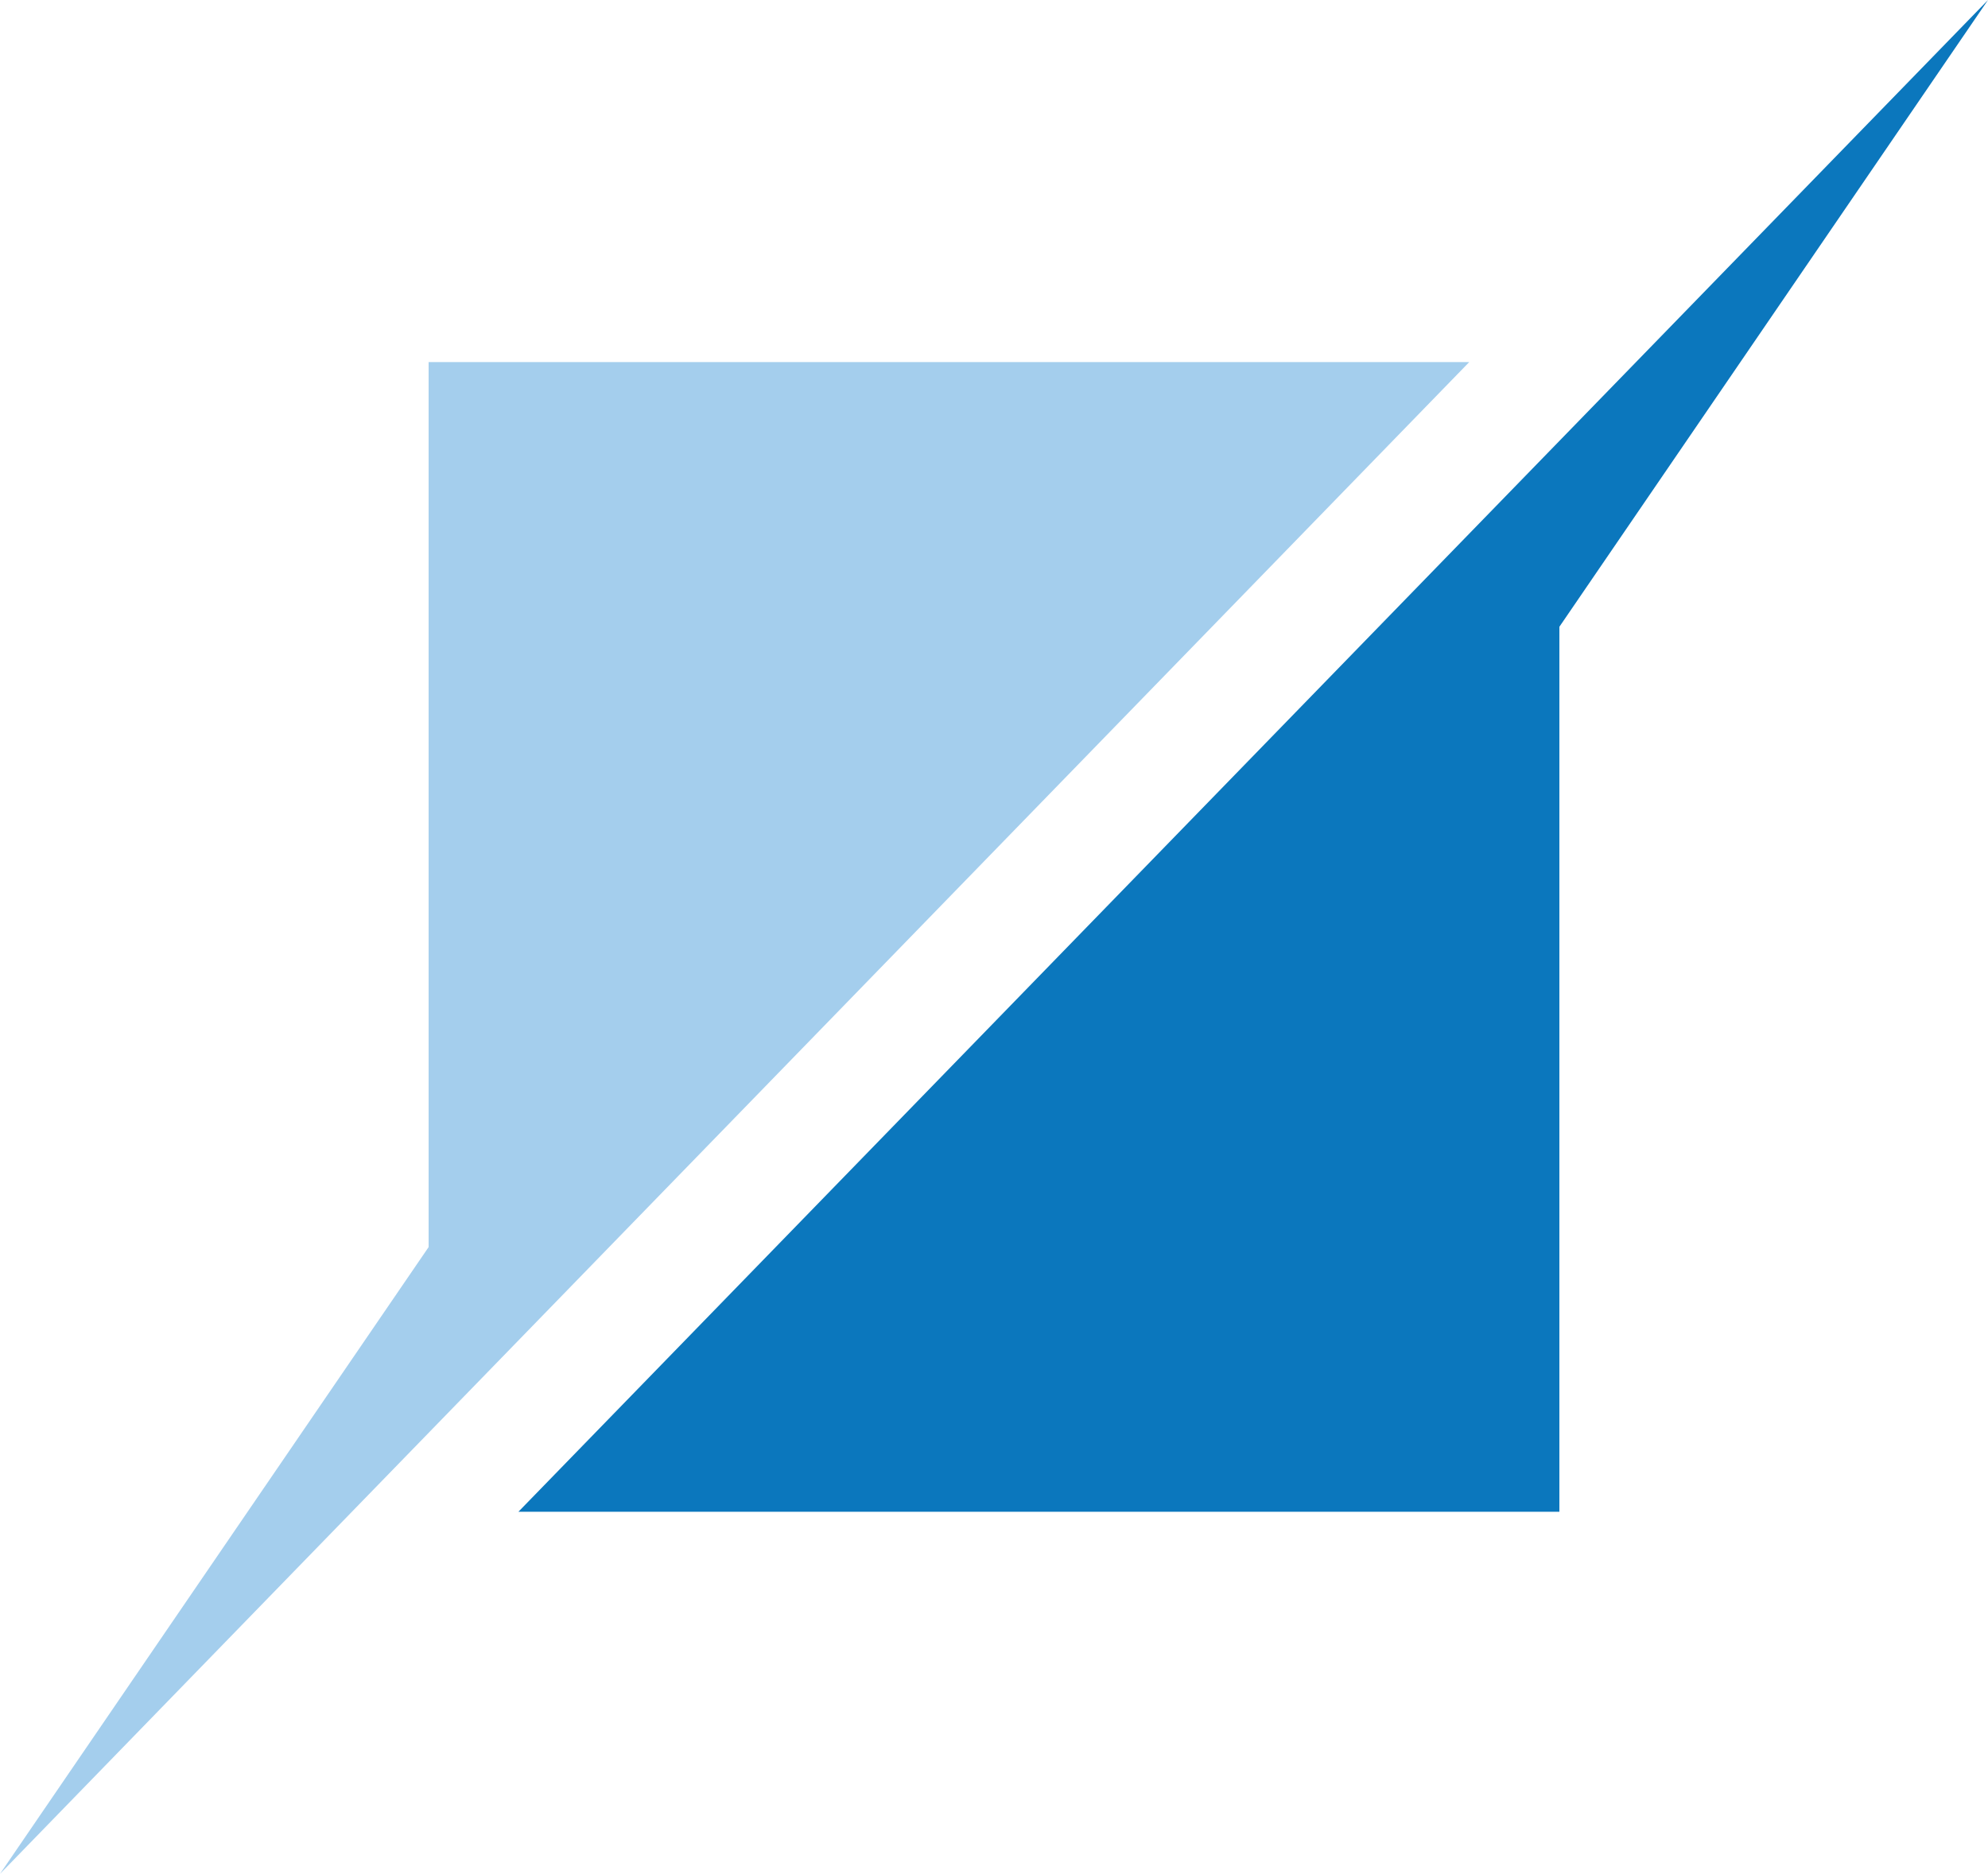
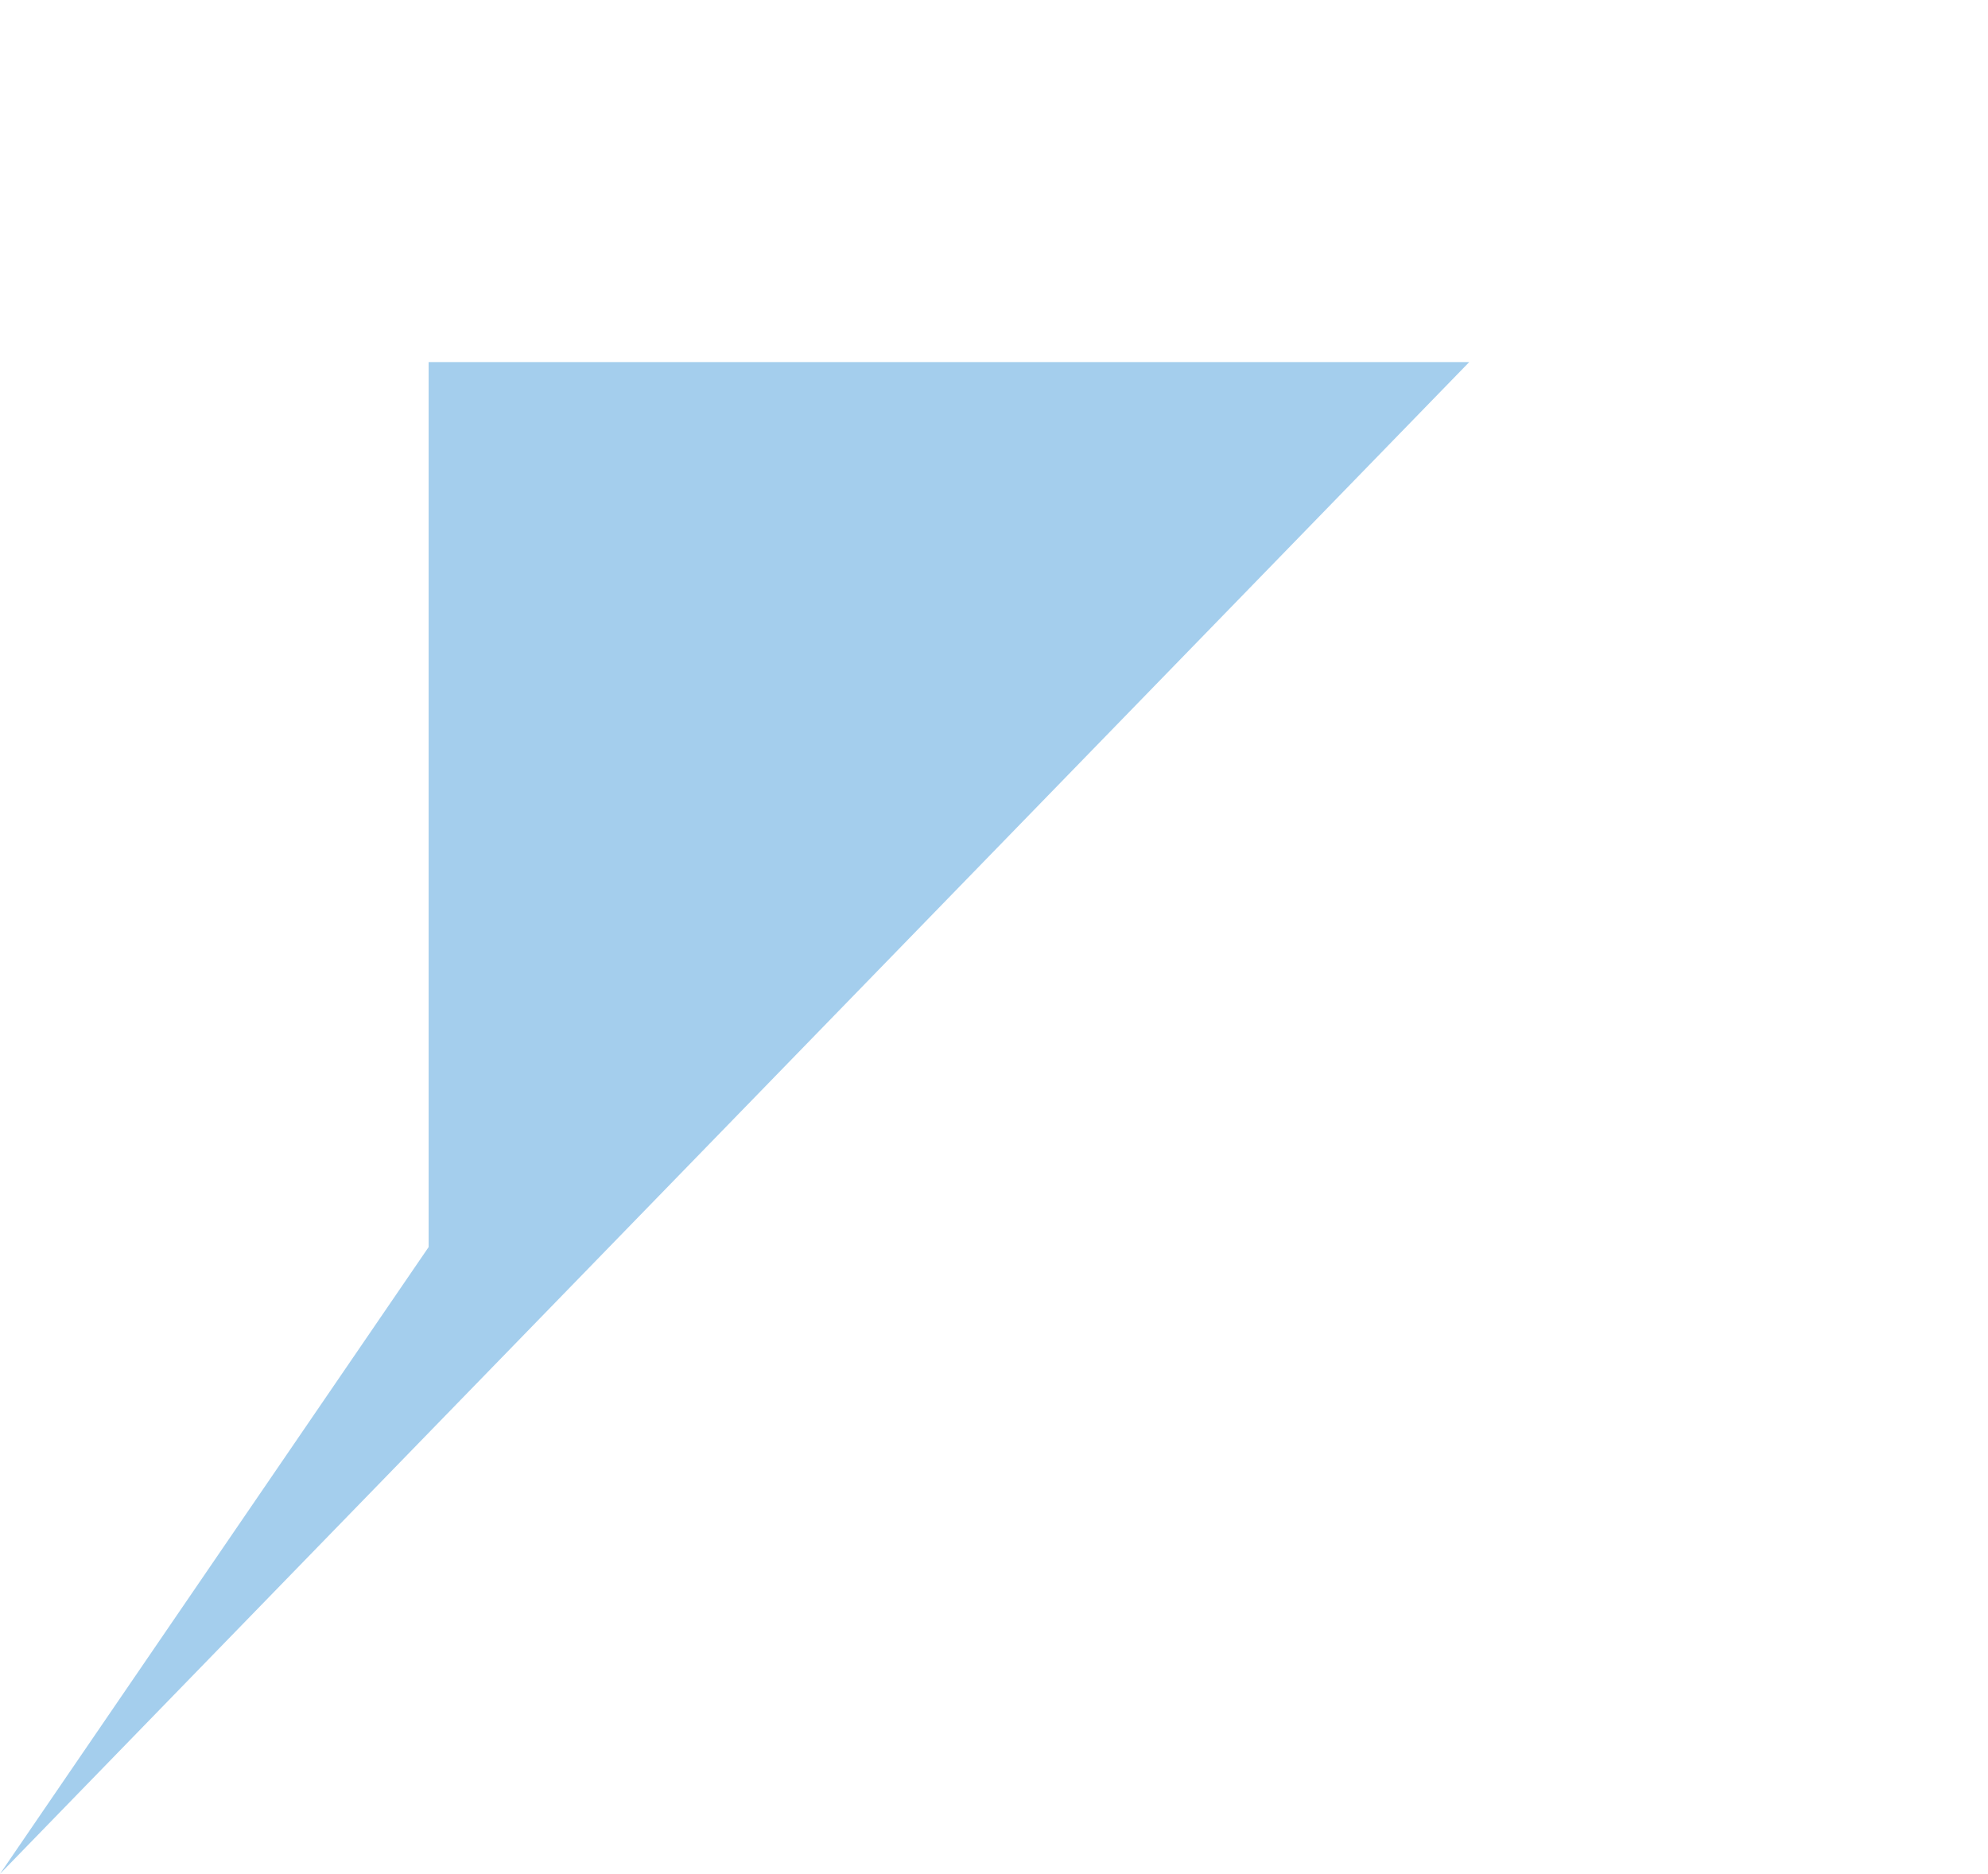
<svg xmlns="http://www.w3.org/2000/svg" id="Layer_1" data-name="Layer 1" viewBox="0 0 52.04 49.06">
  <defs>
    <style>
      .cls-1 {
        fill: #a4ceed;
      }

      .cls-1, .cls-2 {
        fill-rule: evenodd;
        stroke-width: 0px;
      }

      .cls-2 {
        fill: #0b77bd;
      }
    </style>
  </defs>
  <g id="_-_Setup_:-Globals" data-name="🌎-[Setup]:-Globals">
    <g id="Organisms_Globals_Sticky-Header" data-name="Organisms/Globals/Sticky-Header">
      <g id="Group-45">
        <polygon id="Fill-19" class="cls-1" points="38.46 9.48 11.22 9.48 11.22 32.65 0 49.06 38.46 9.48" />
-         <polygon id="Fill-21" class="cls-2" points="13.57 39.58 40.82 39.58 40.82 16.41 52.04 0 13.57 39.58" />
      </g>
    </g>
  </g>
</svg>